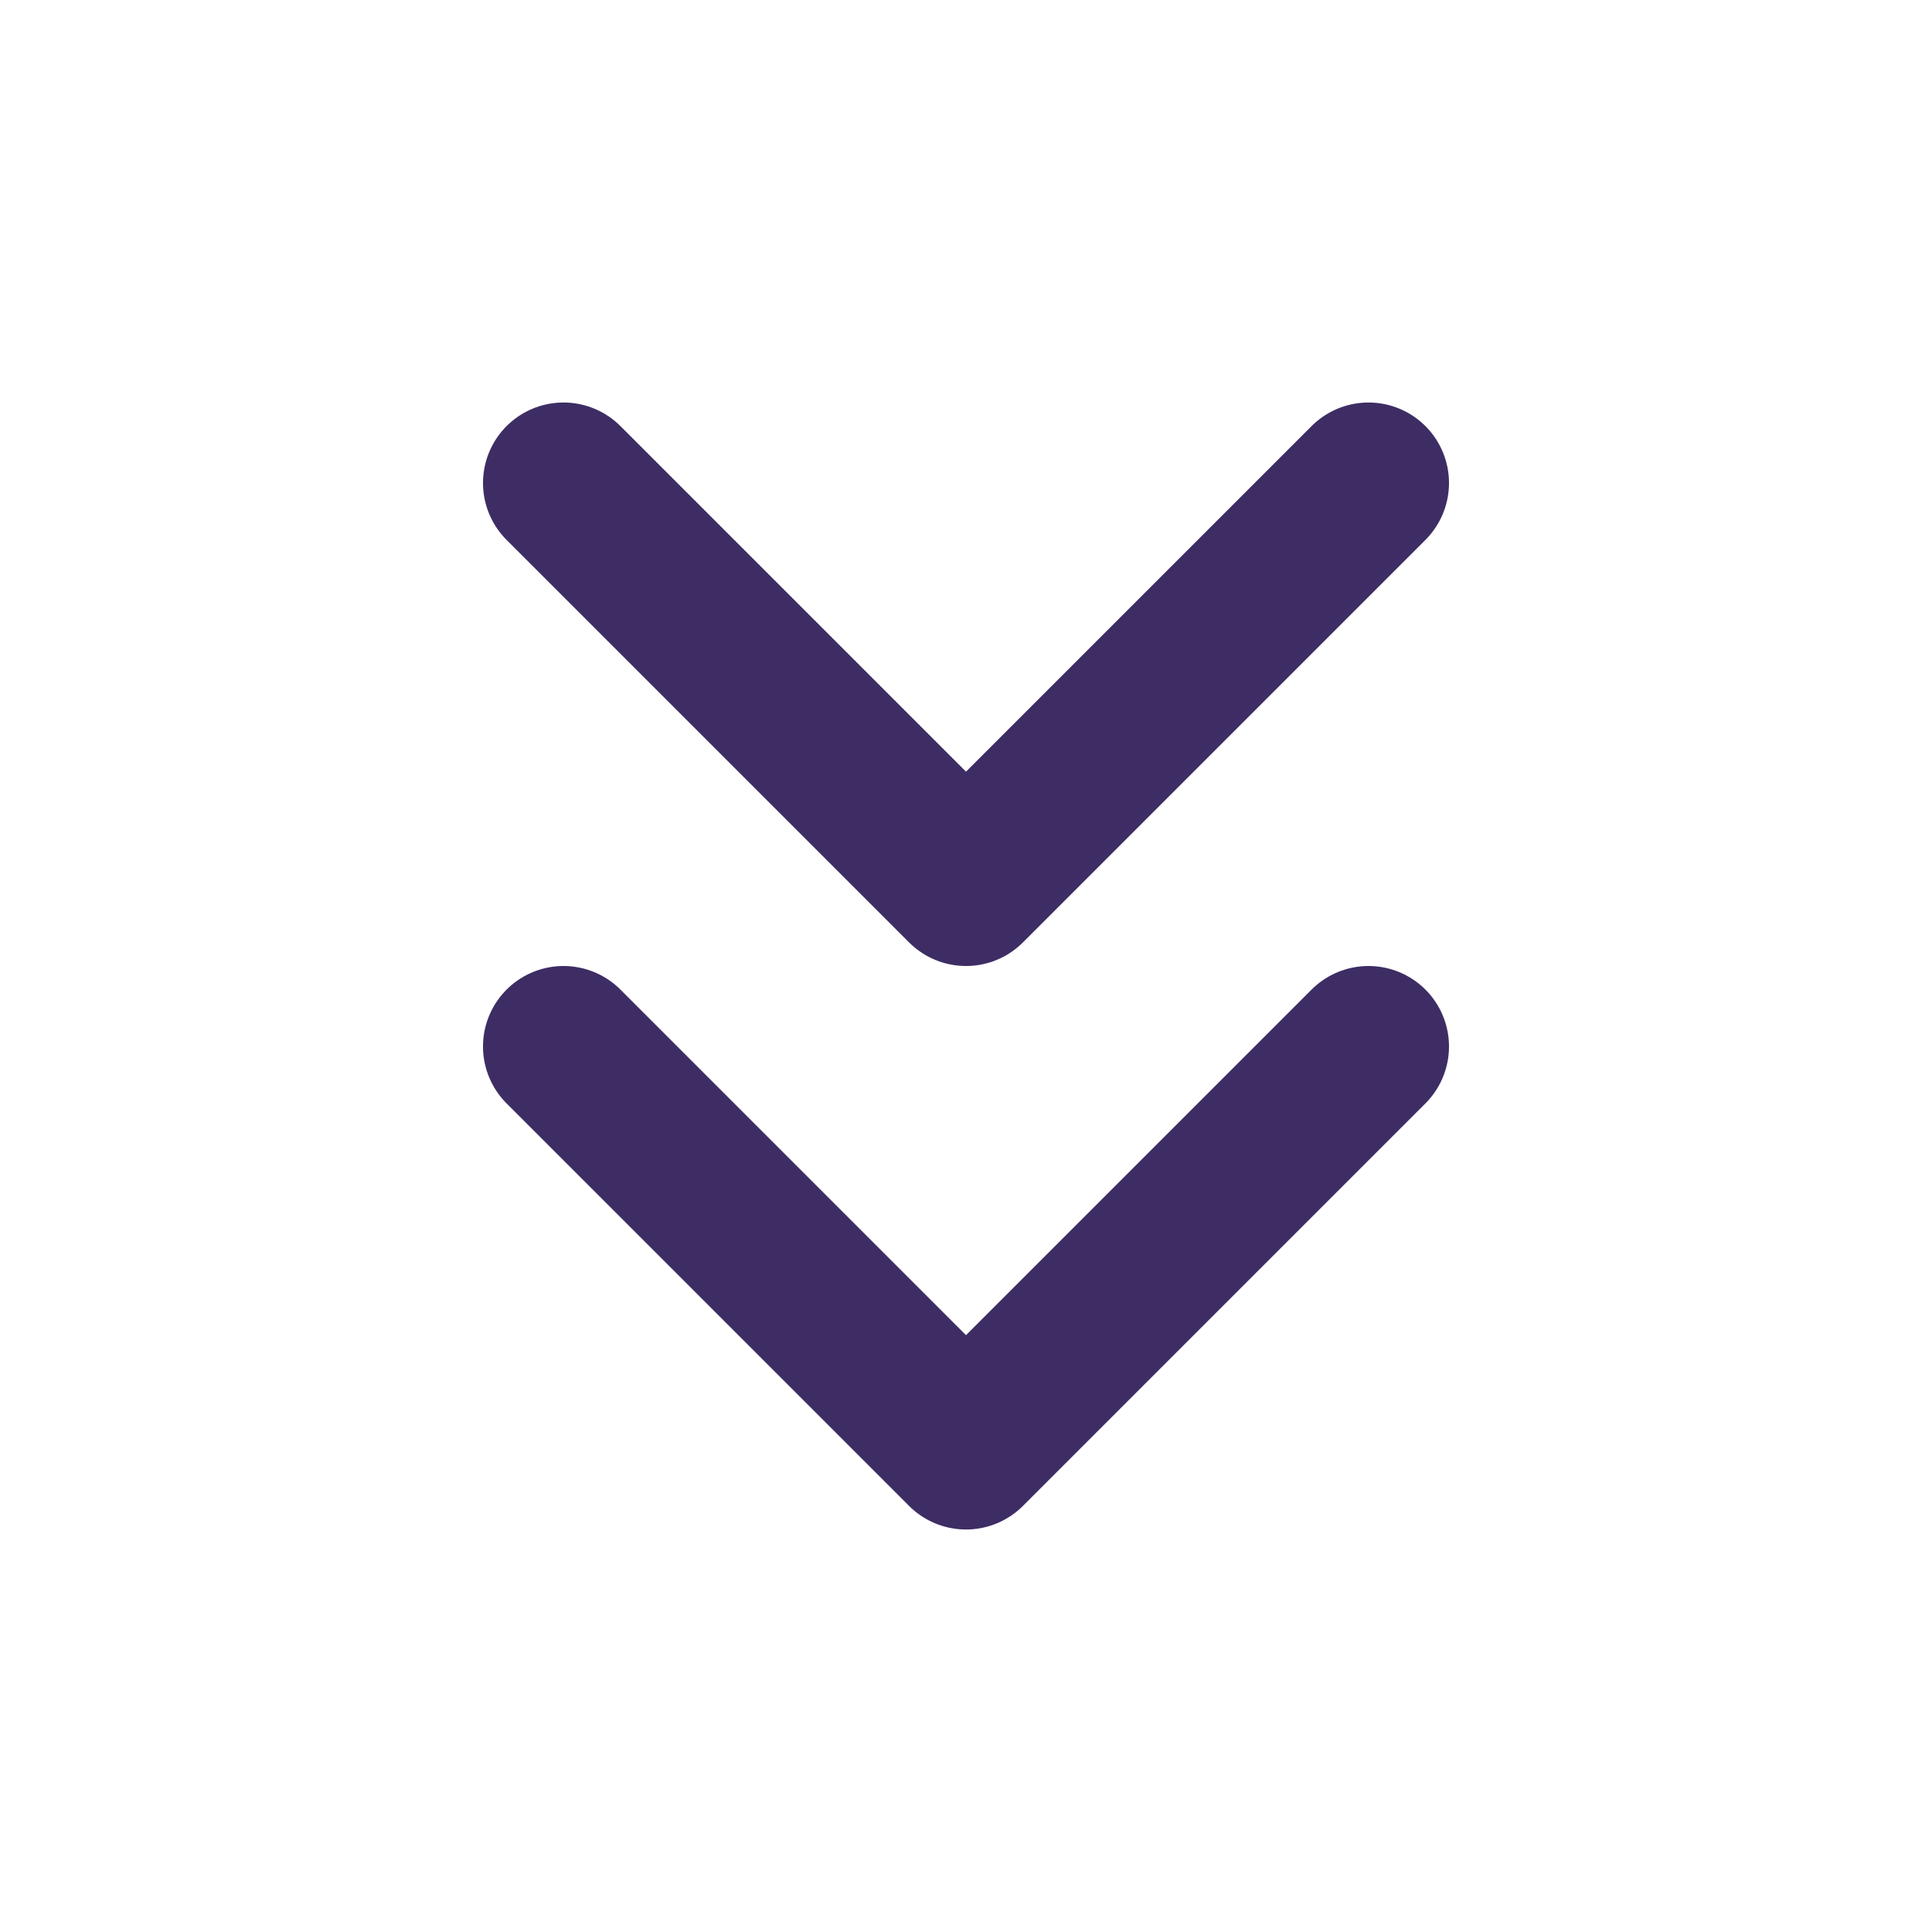
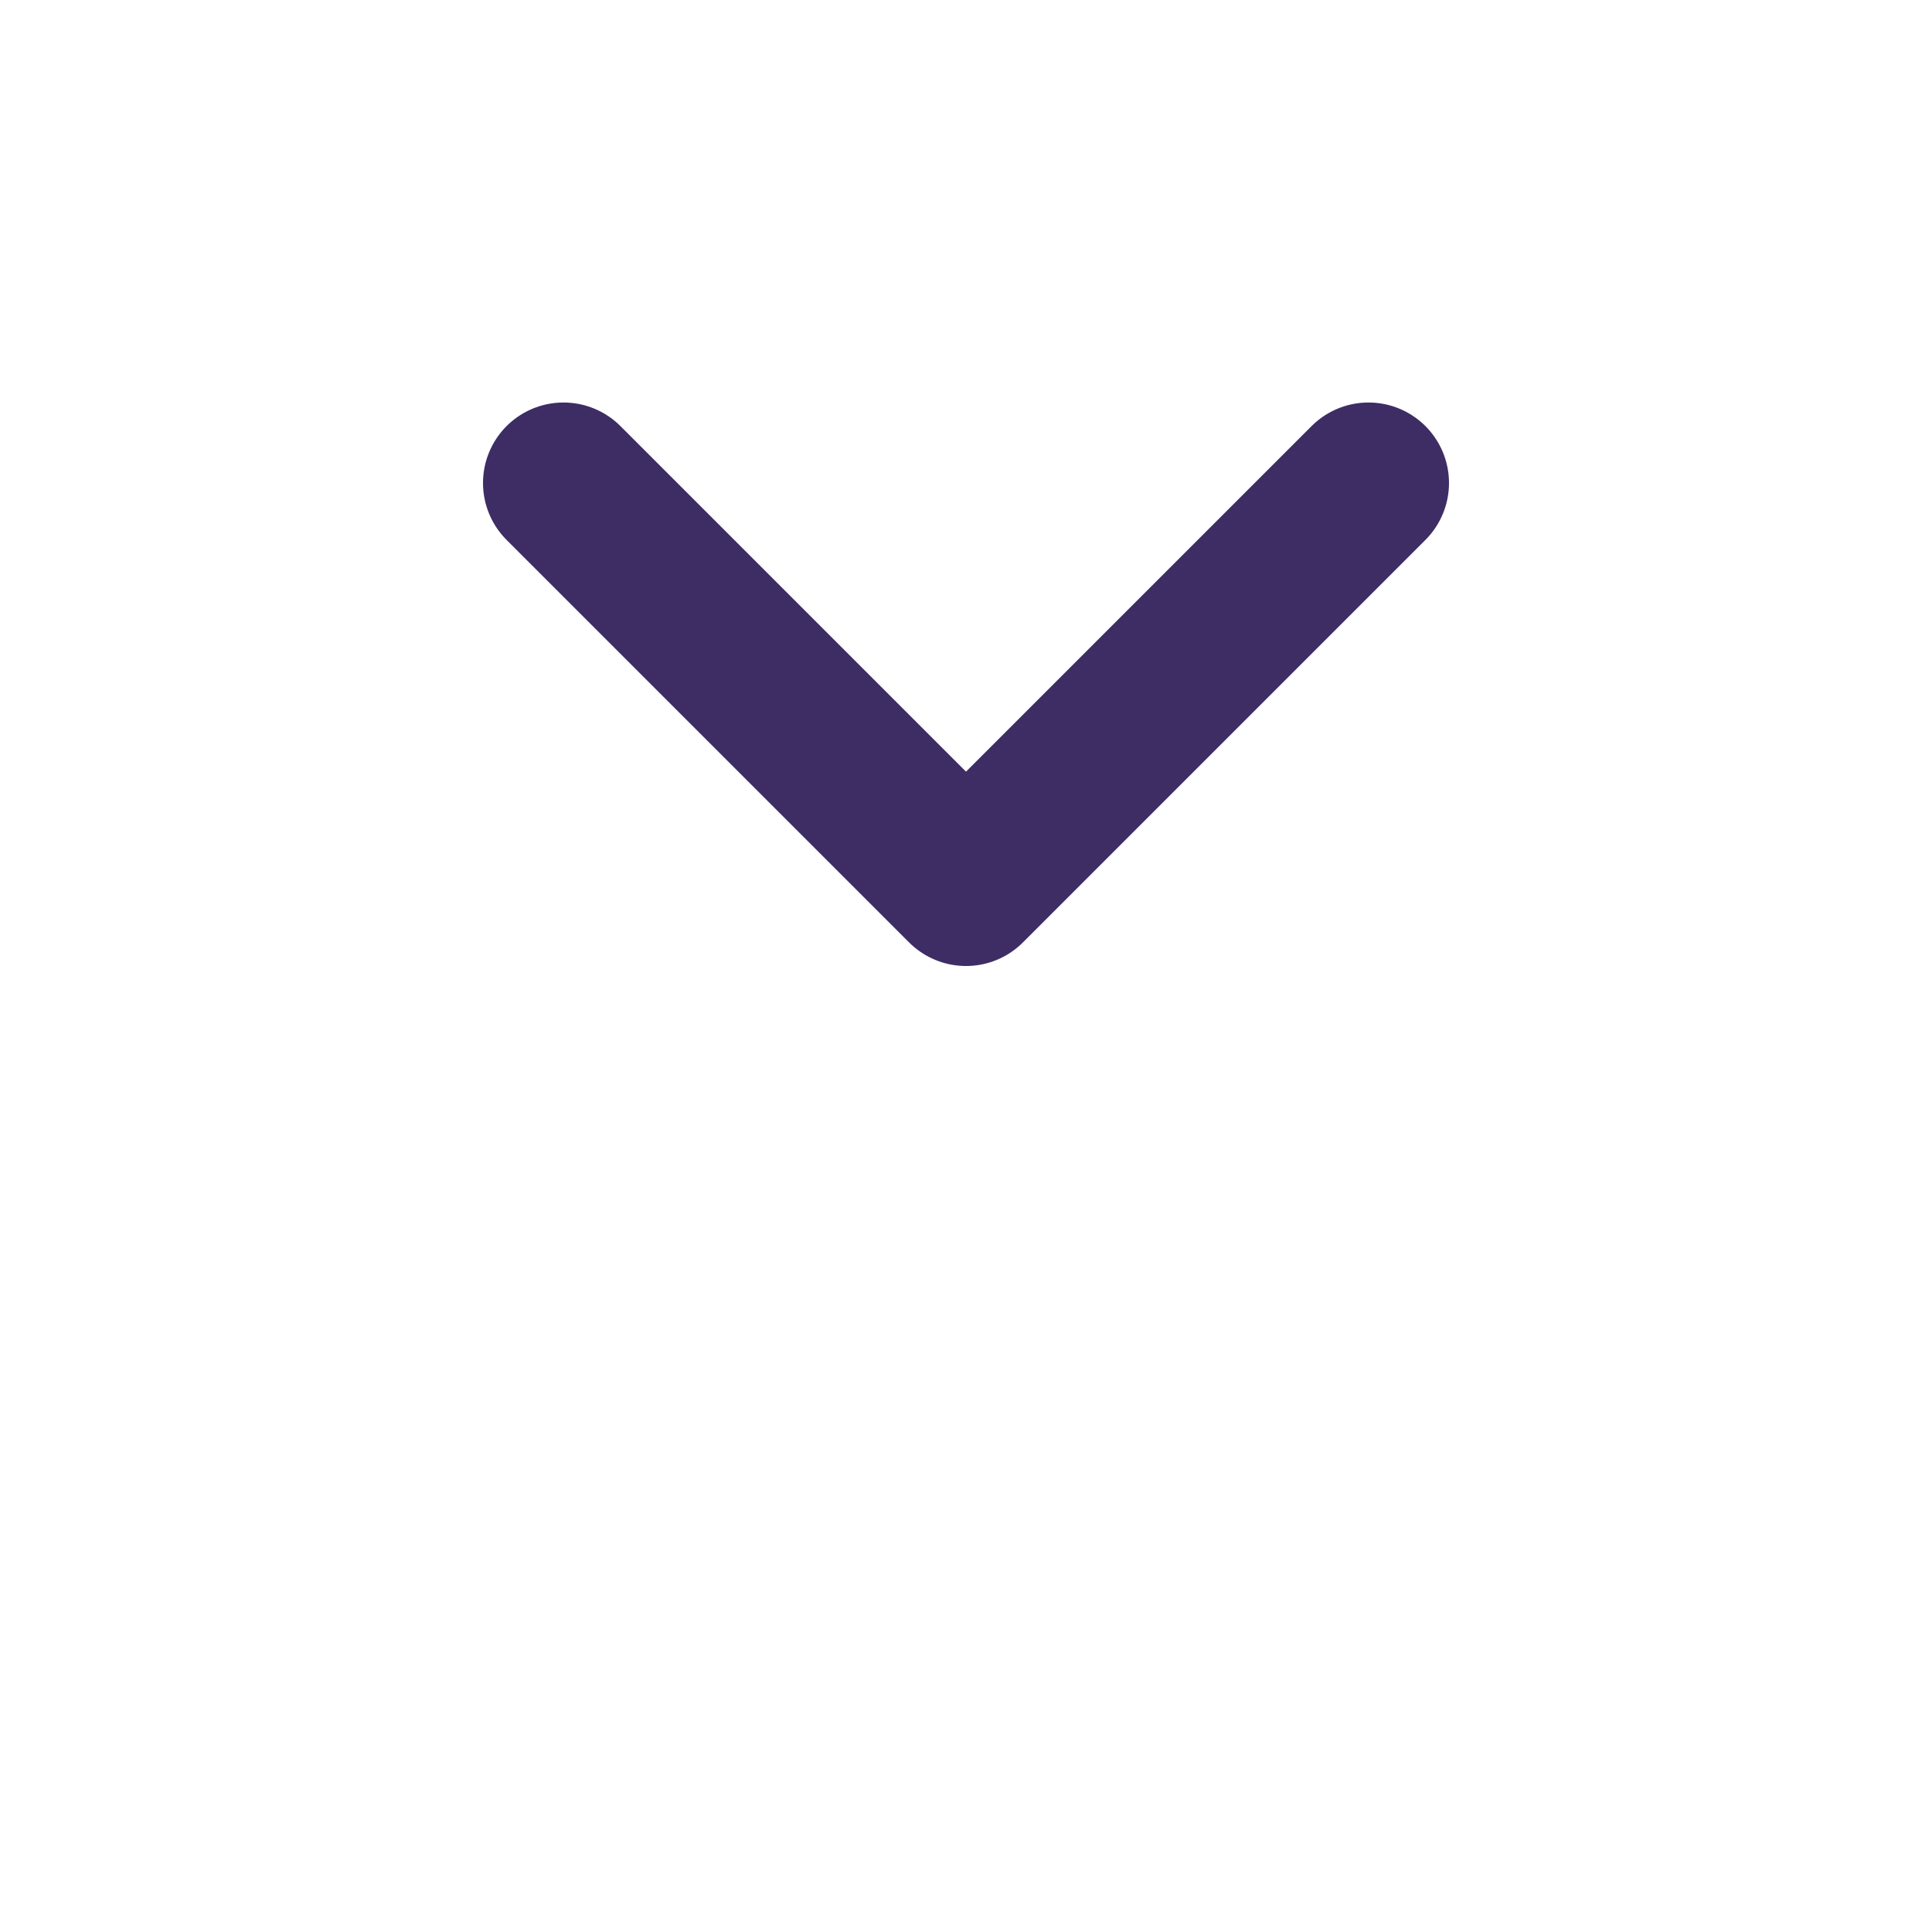
<svg xmlns="http://www.w3.org/2000/svg" width="24" height="24" viewBox="0 0 24 24" fill="none">
-   <path d="M7 13L12 18L17 13" stroke="#3E2D64" stroke-width="2" stroke-linecap="round" stroke-linejoin="round" />
  <path d="M7 6L12 11L17 6" stroke="#3E2D64" stroke-width="2" stroke-linecap="round" stroke-linejoin="round" />
</svg>